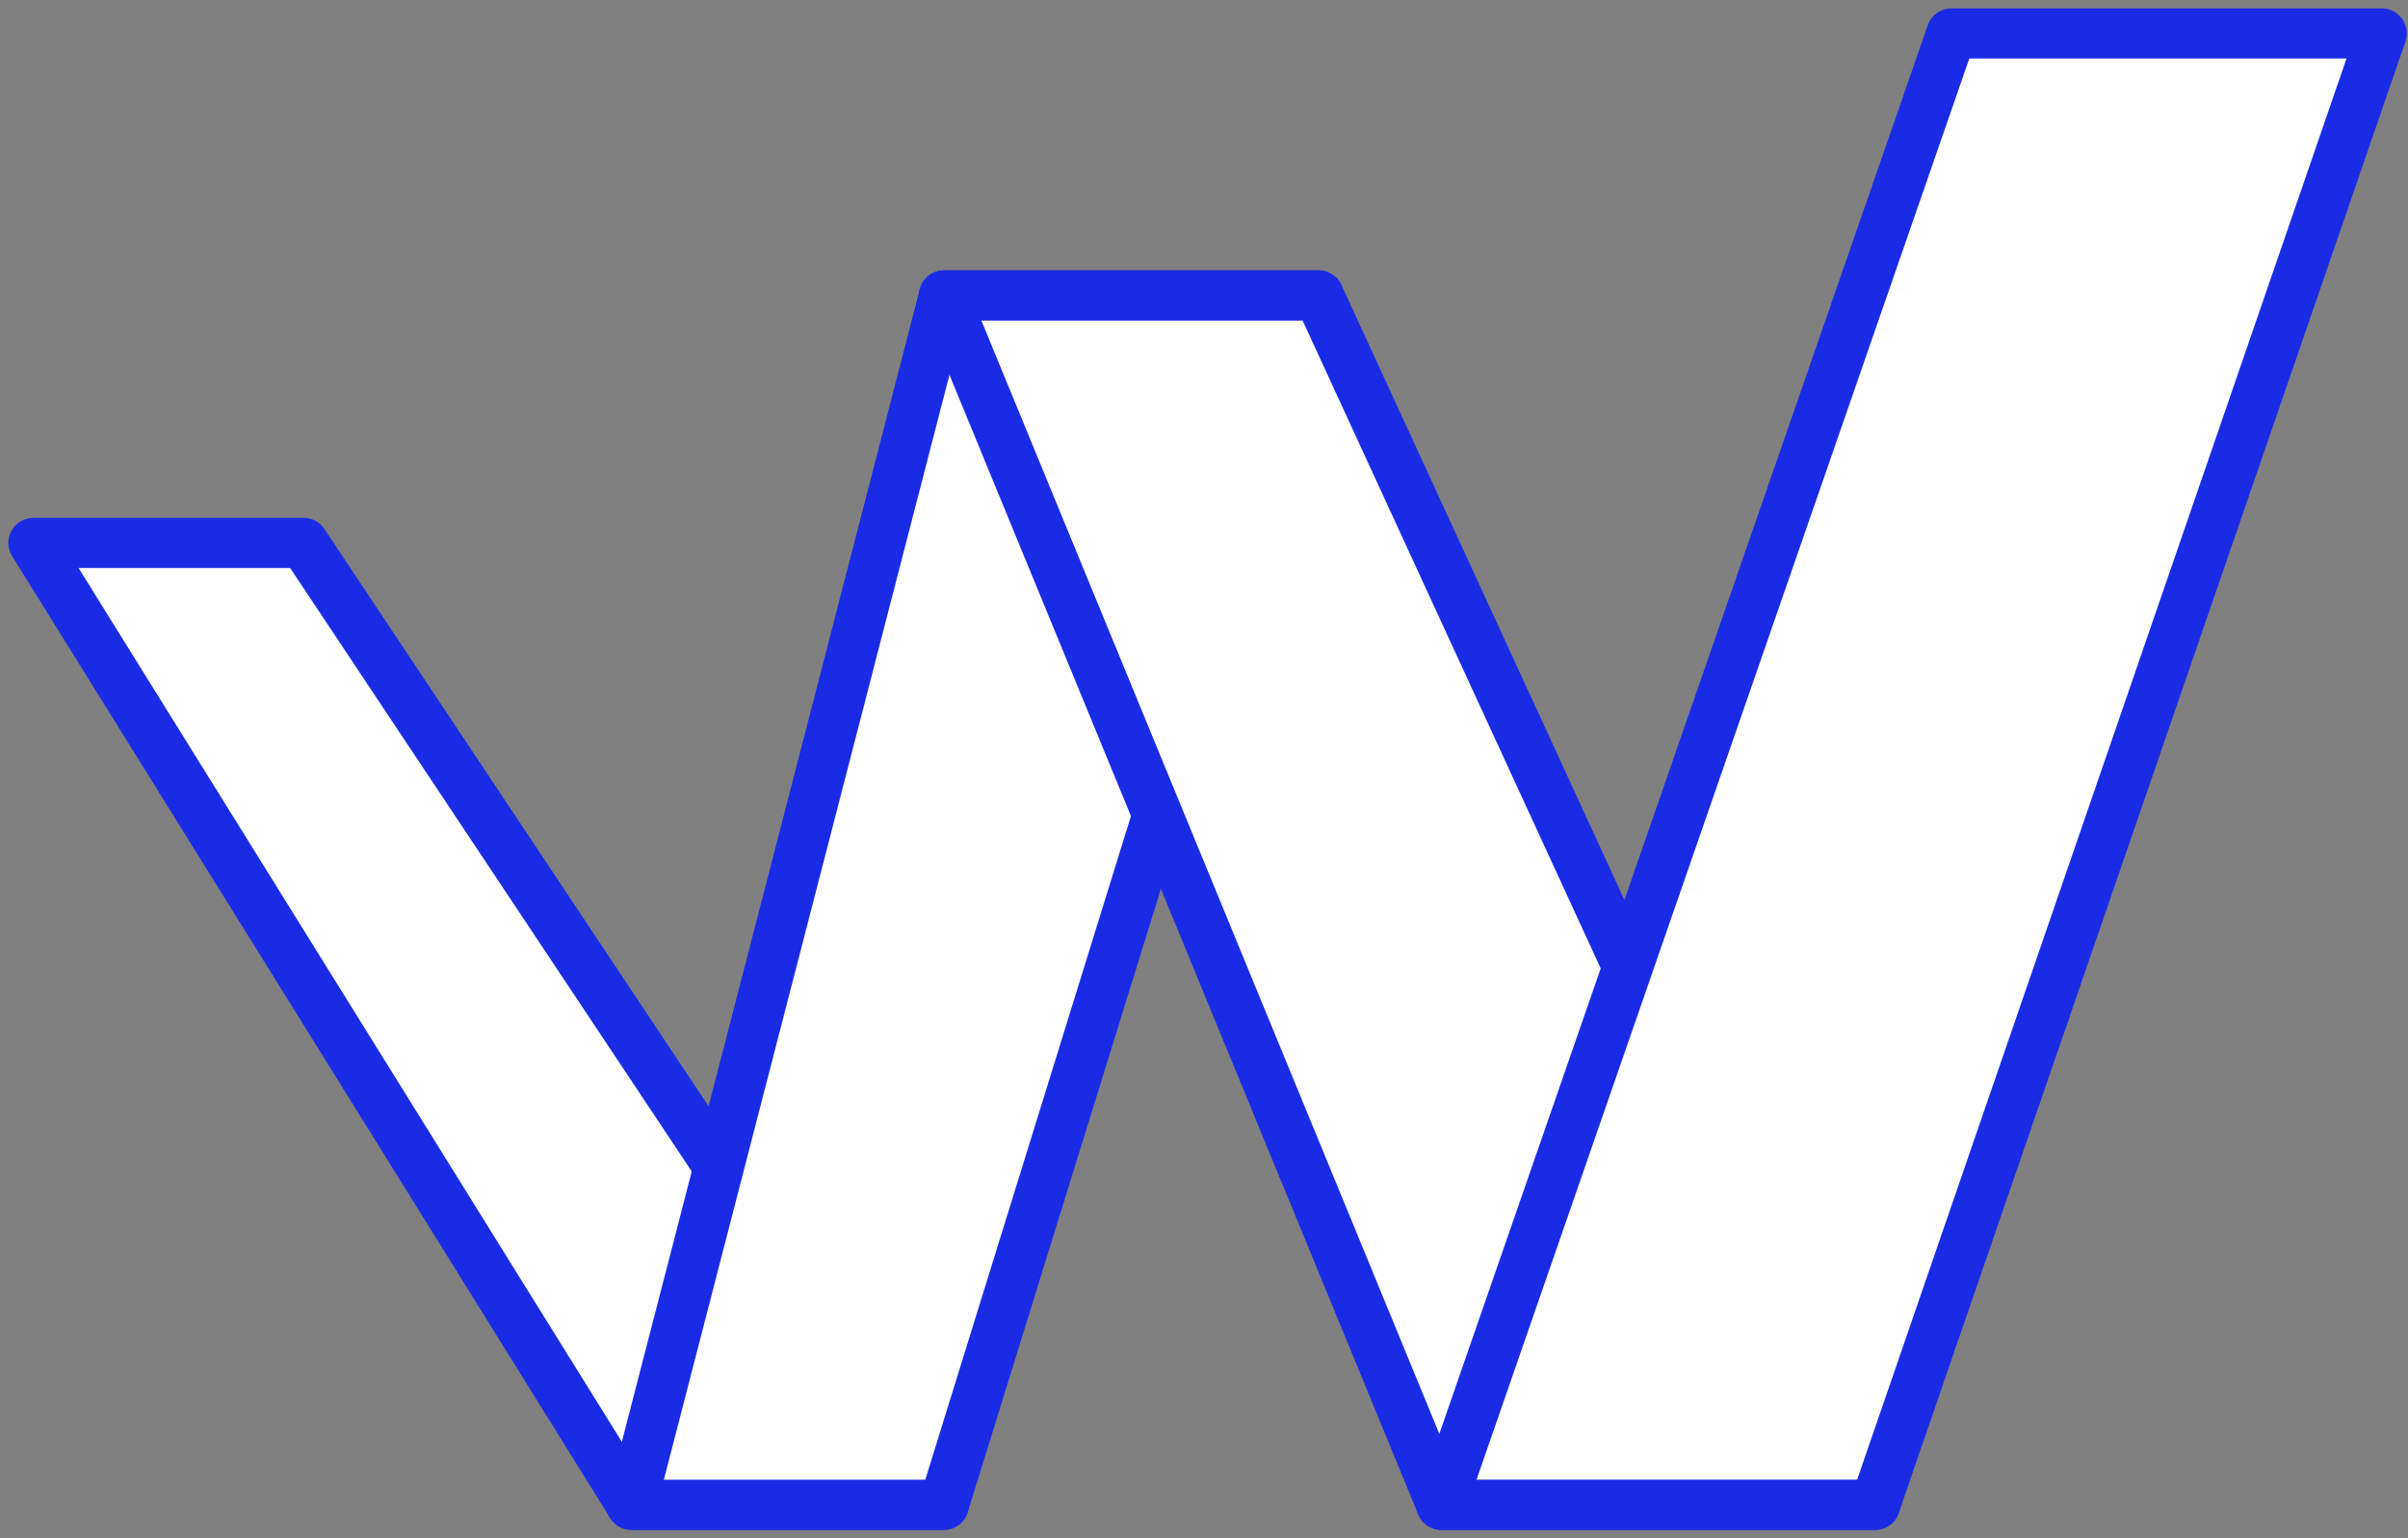
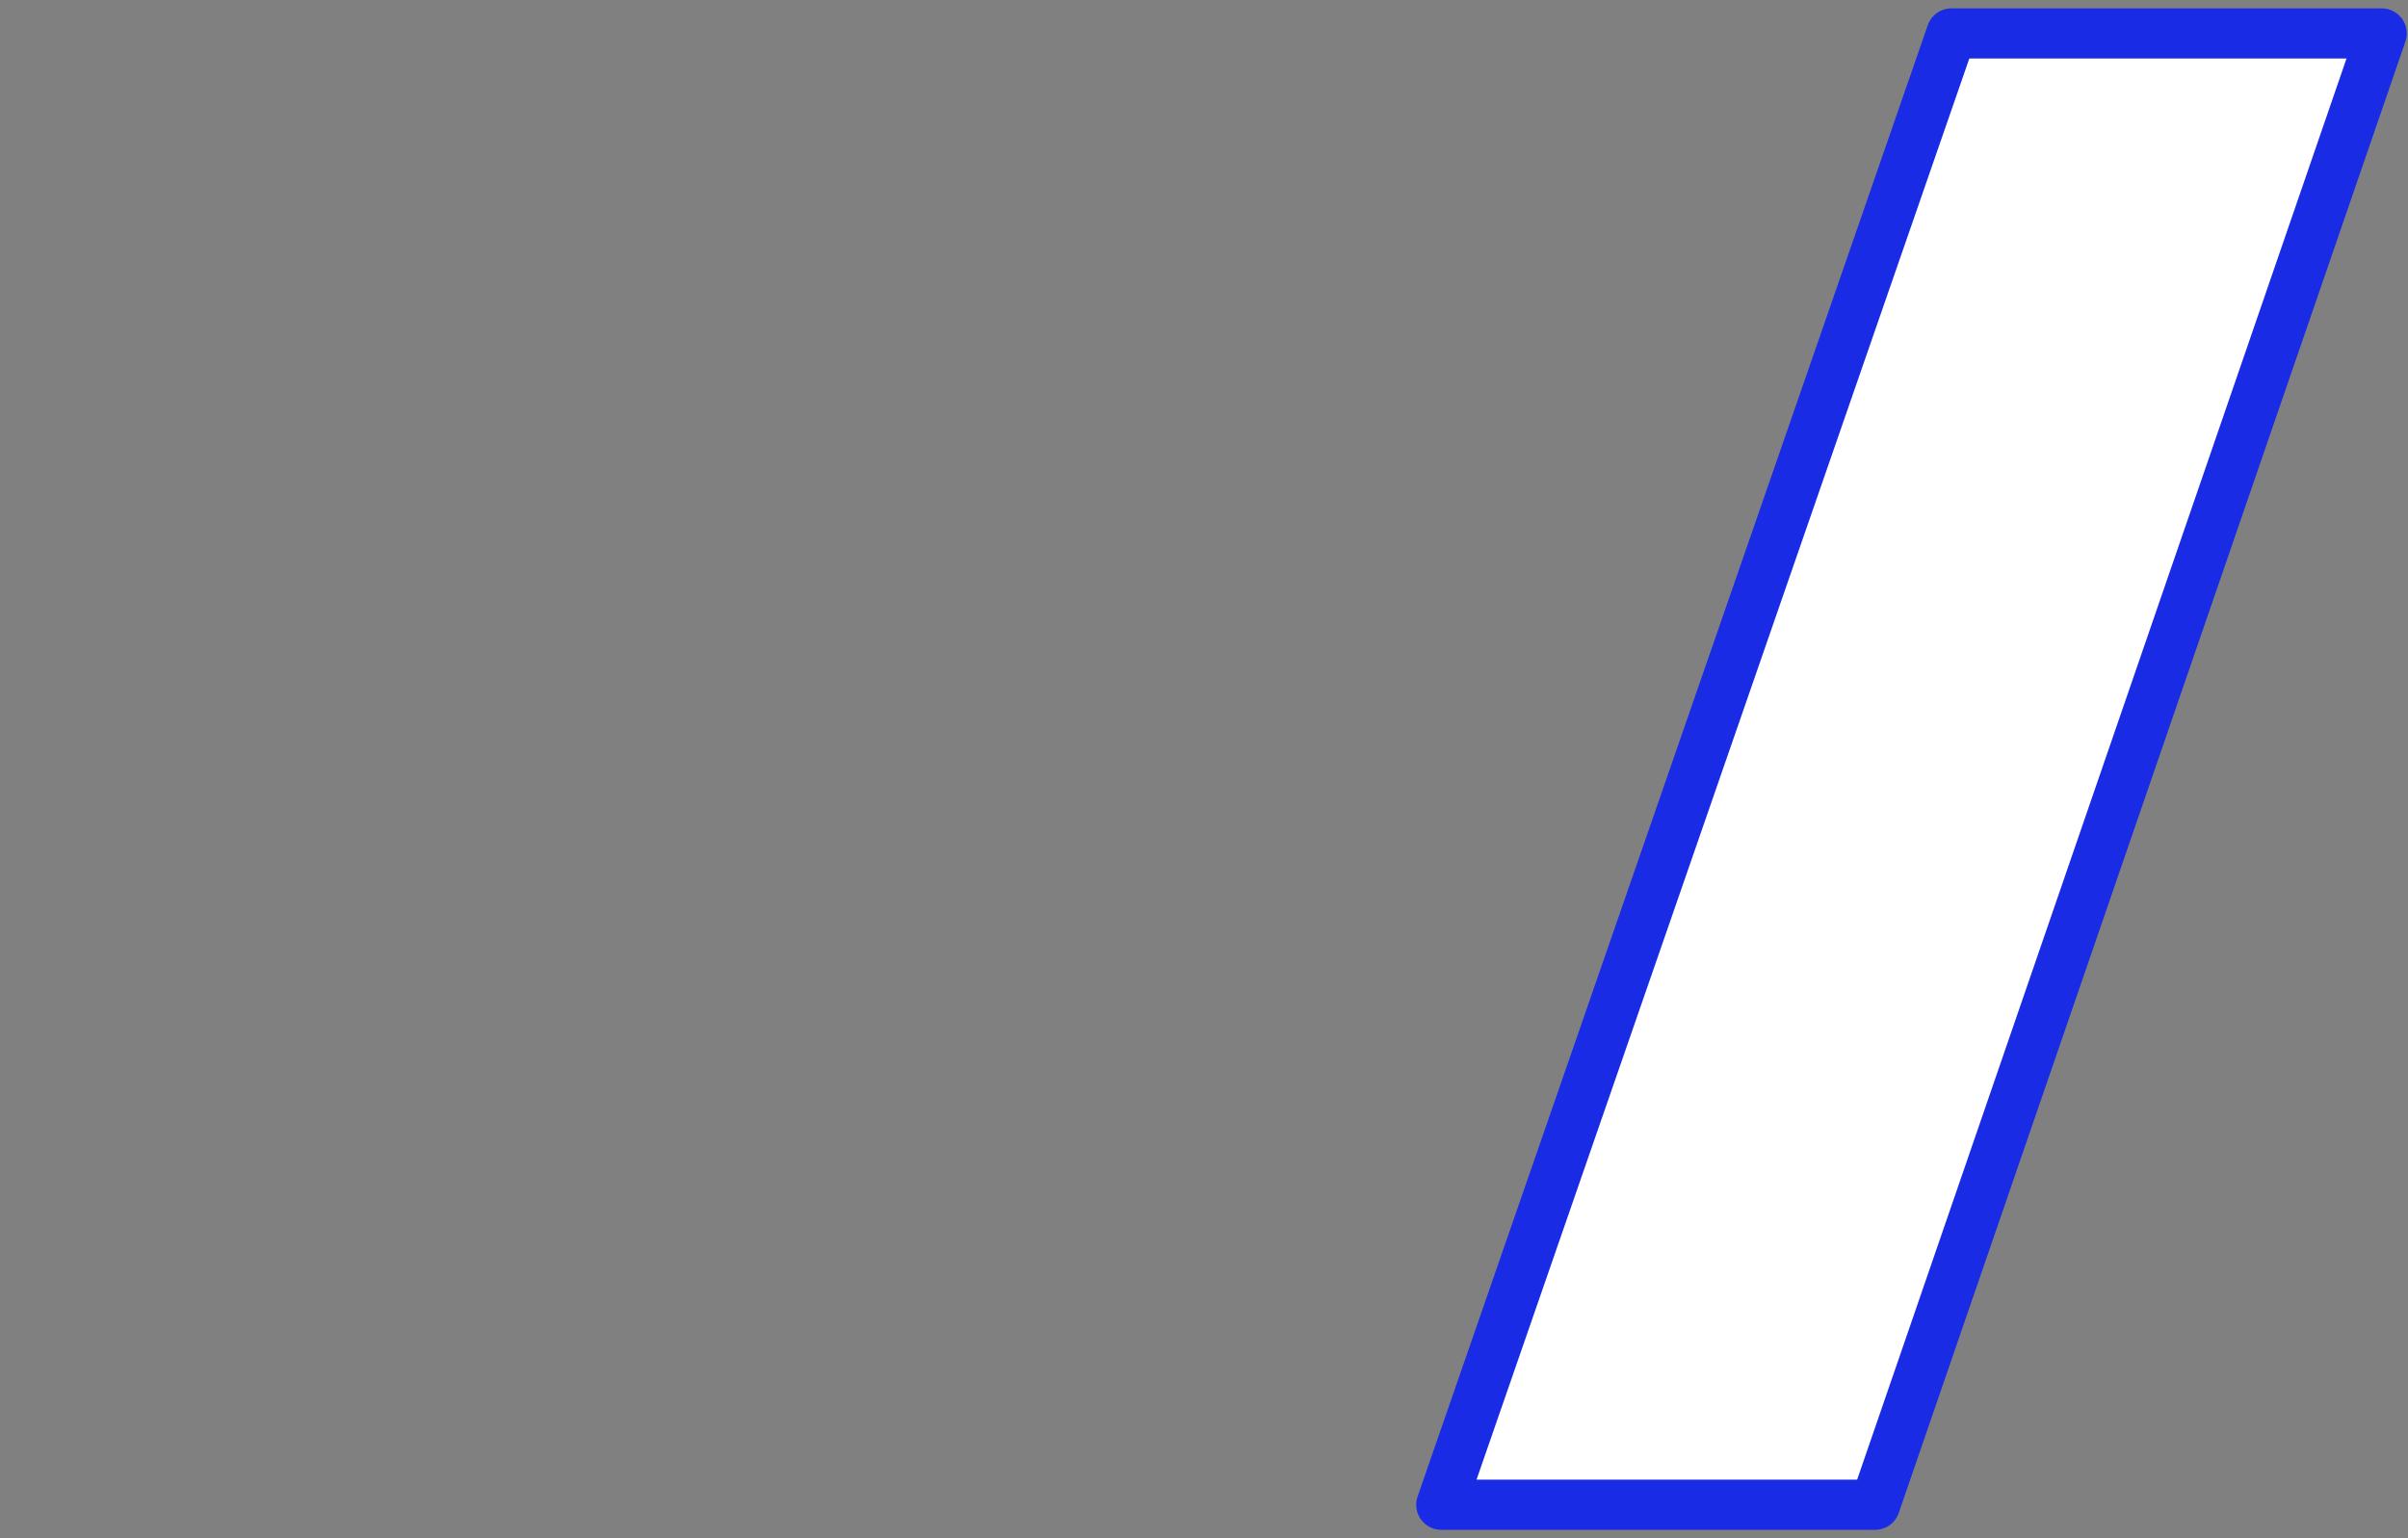
<svg xmlns="http://www.w3.org/2000/svg" width="72" height="46" viewBox="0 0 72 46" fill="none">
  <rect x="0" y="0" width="72" height="46" fill="#808080" stroke="none" />
-   <path d="M1 16.236H9.077L28.218 44.999H18.88L1 16.236Z" fill="white" stroke="#1A2BE6" stroke-width="1.5" stroke-linejoin="round" />
-   <path d="M18.881 45.001H28.219L39.425 8.836H28.228L18.881 45.001Z" fill="white" stroke="#1A2BE6" stroke-width="1.5" stroke-linejoin="round" />
-   <path d="M28.224 8.836L43.098 45.001H56.067L39.429 8.836H28.224Z" fill="white" stroke="#1A2BE6" stroke-width="1.5" stroke-linejoin="round" />
  <path d="M43.095 44.999H56.064L71.213 1H58.349L43.095 44.999Z" fill="white" stroke="#1A2BE6" stroke-width="1.5" stroke-linejoin="round" />
</svg>